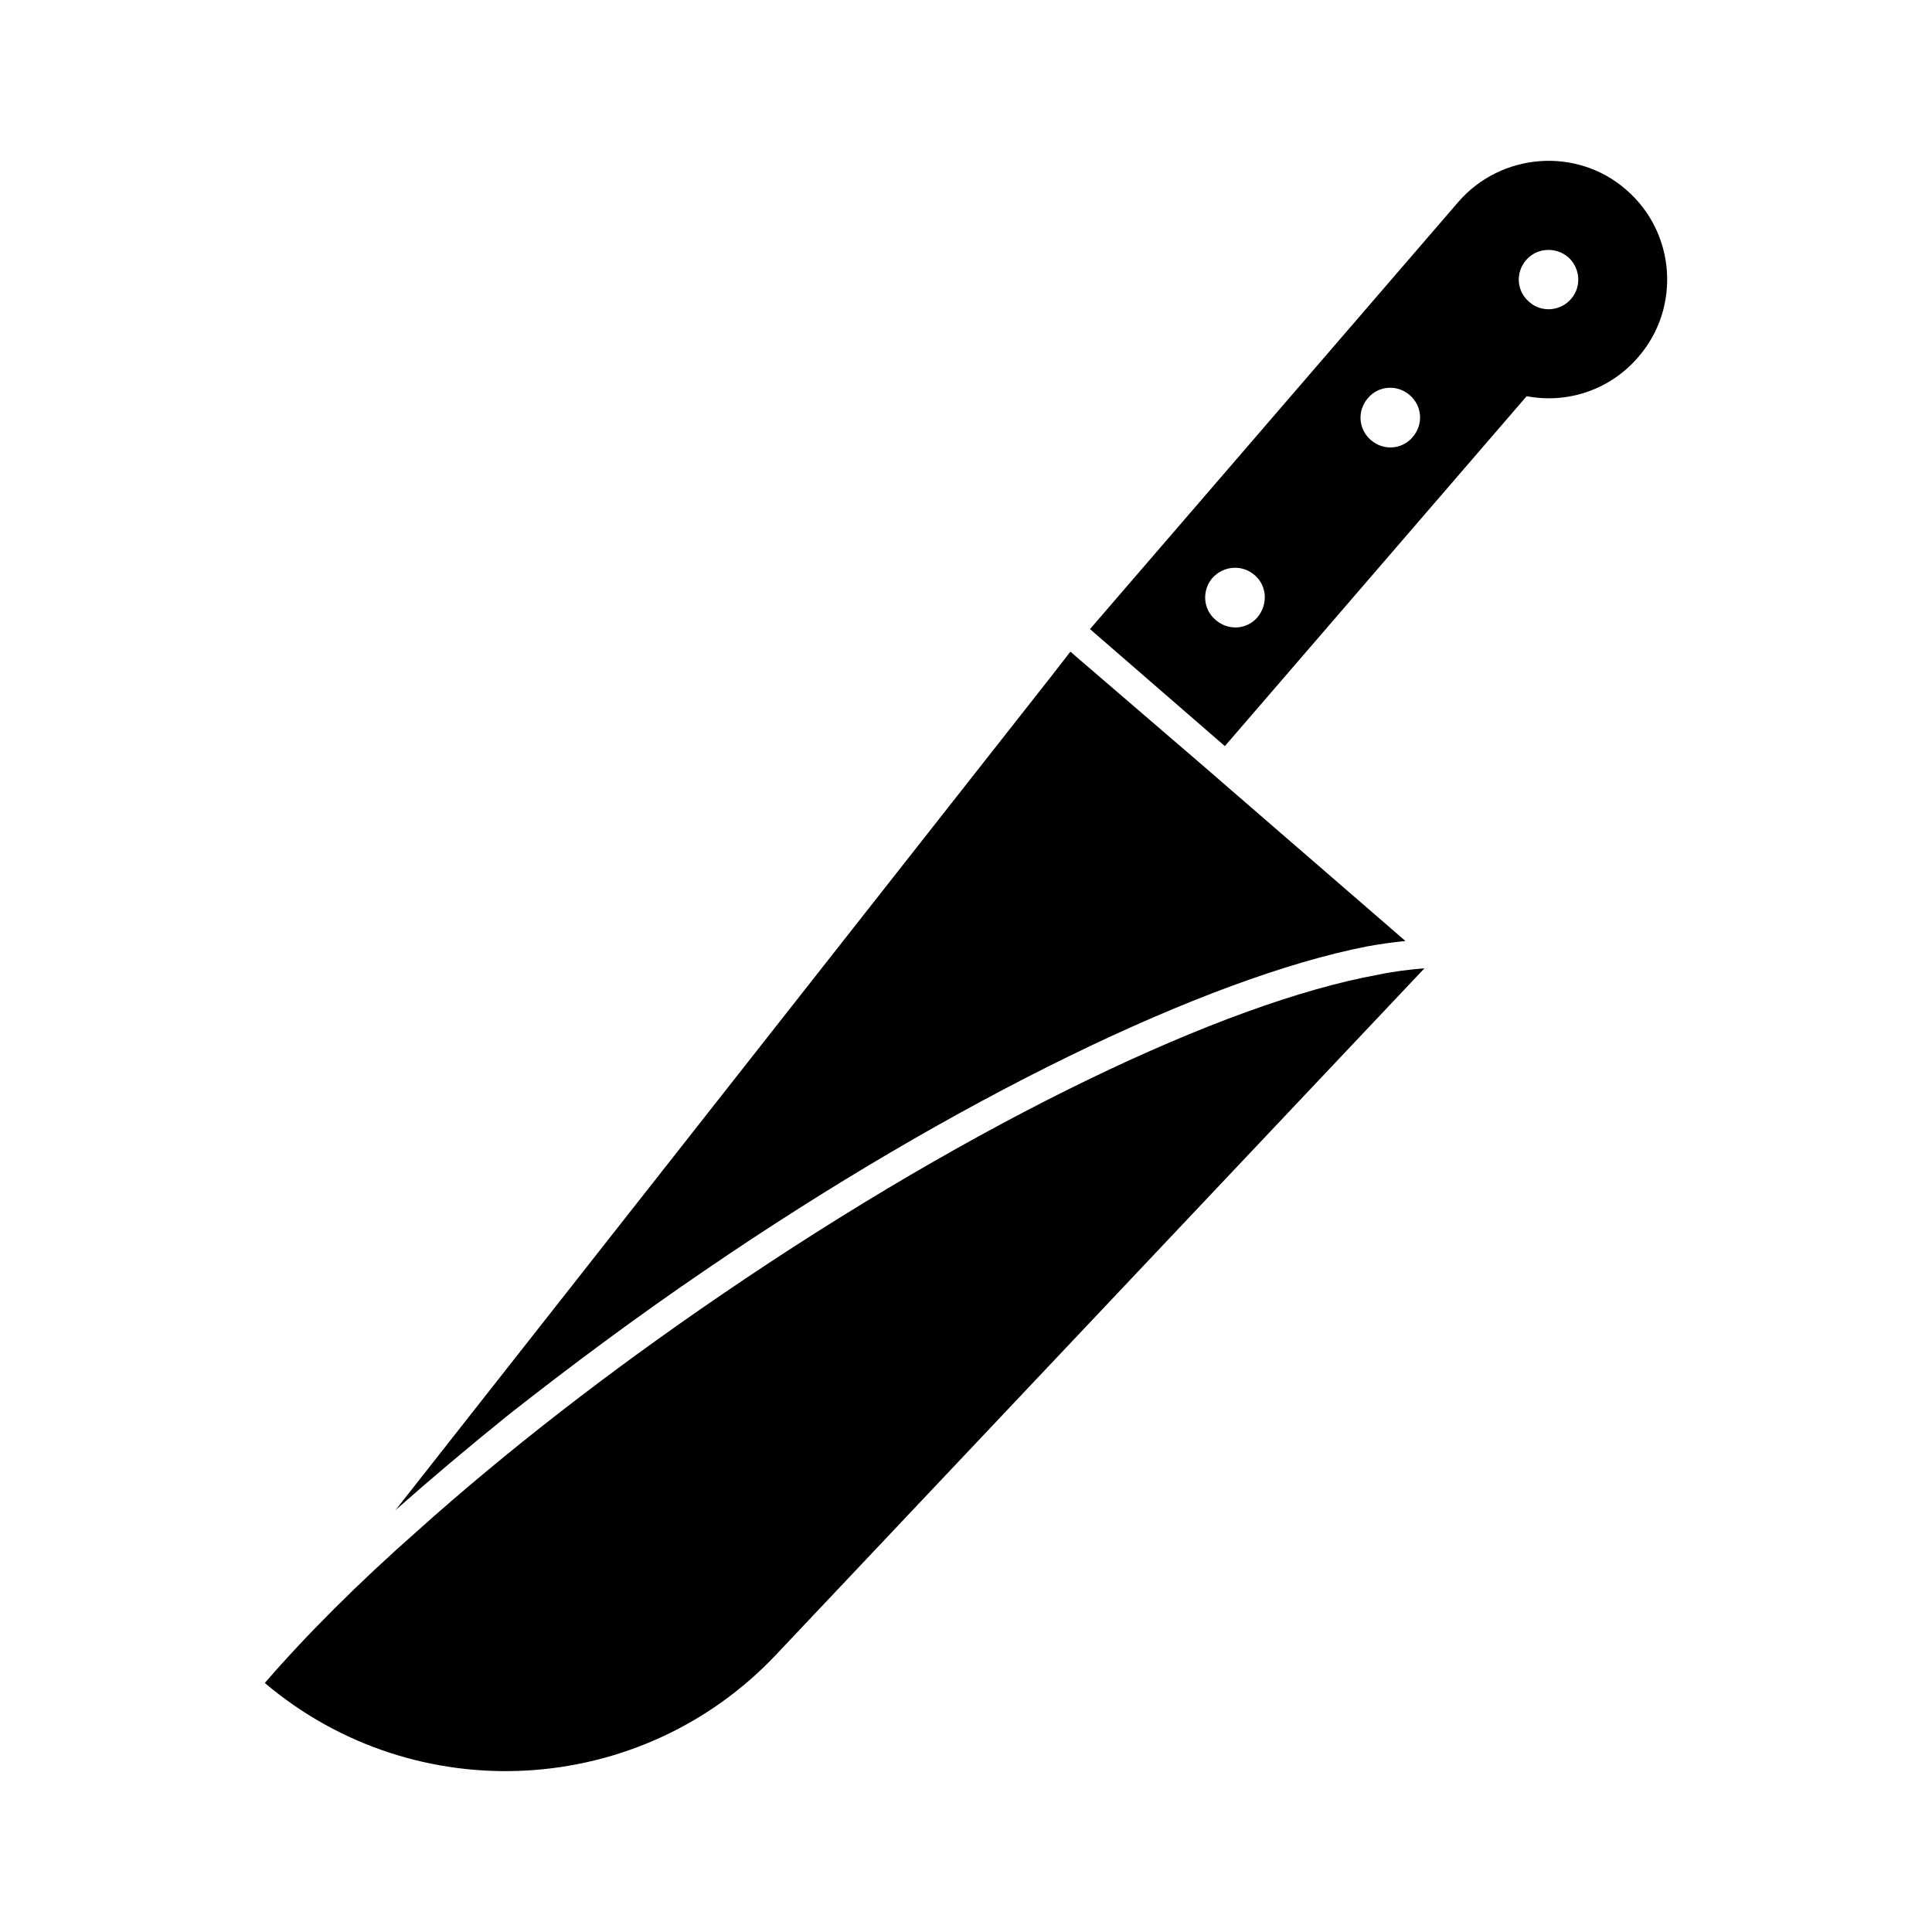
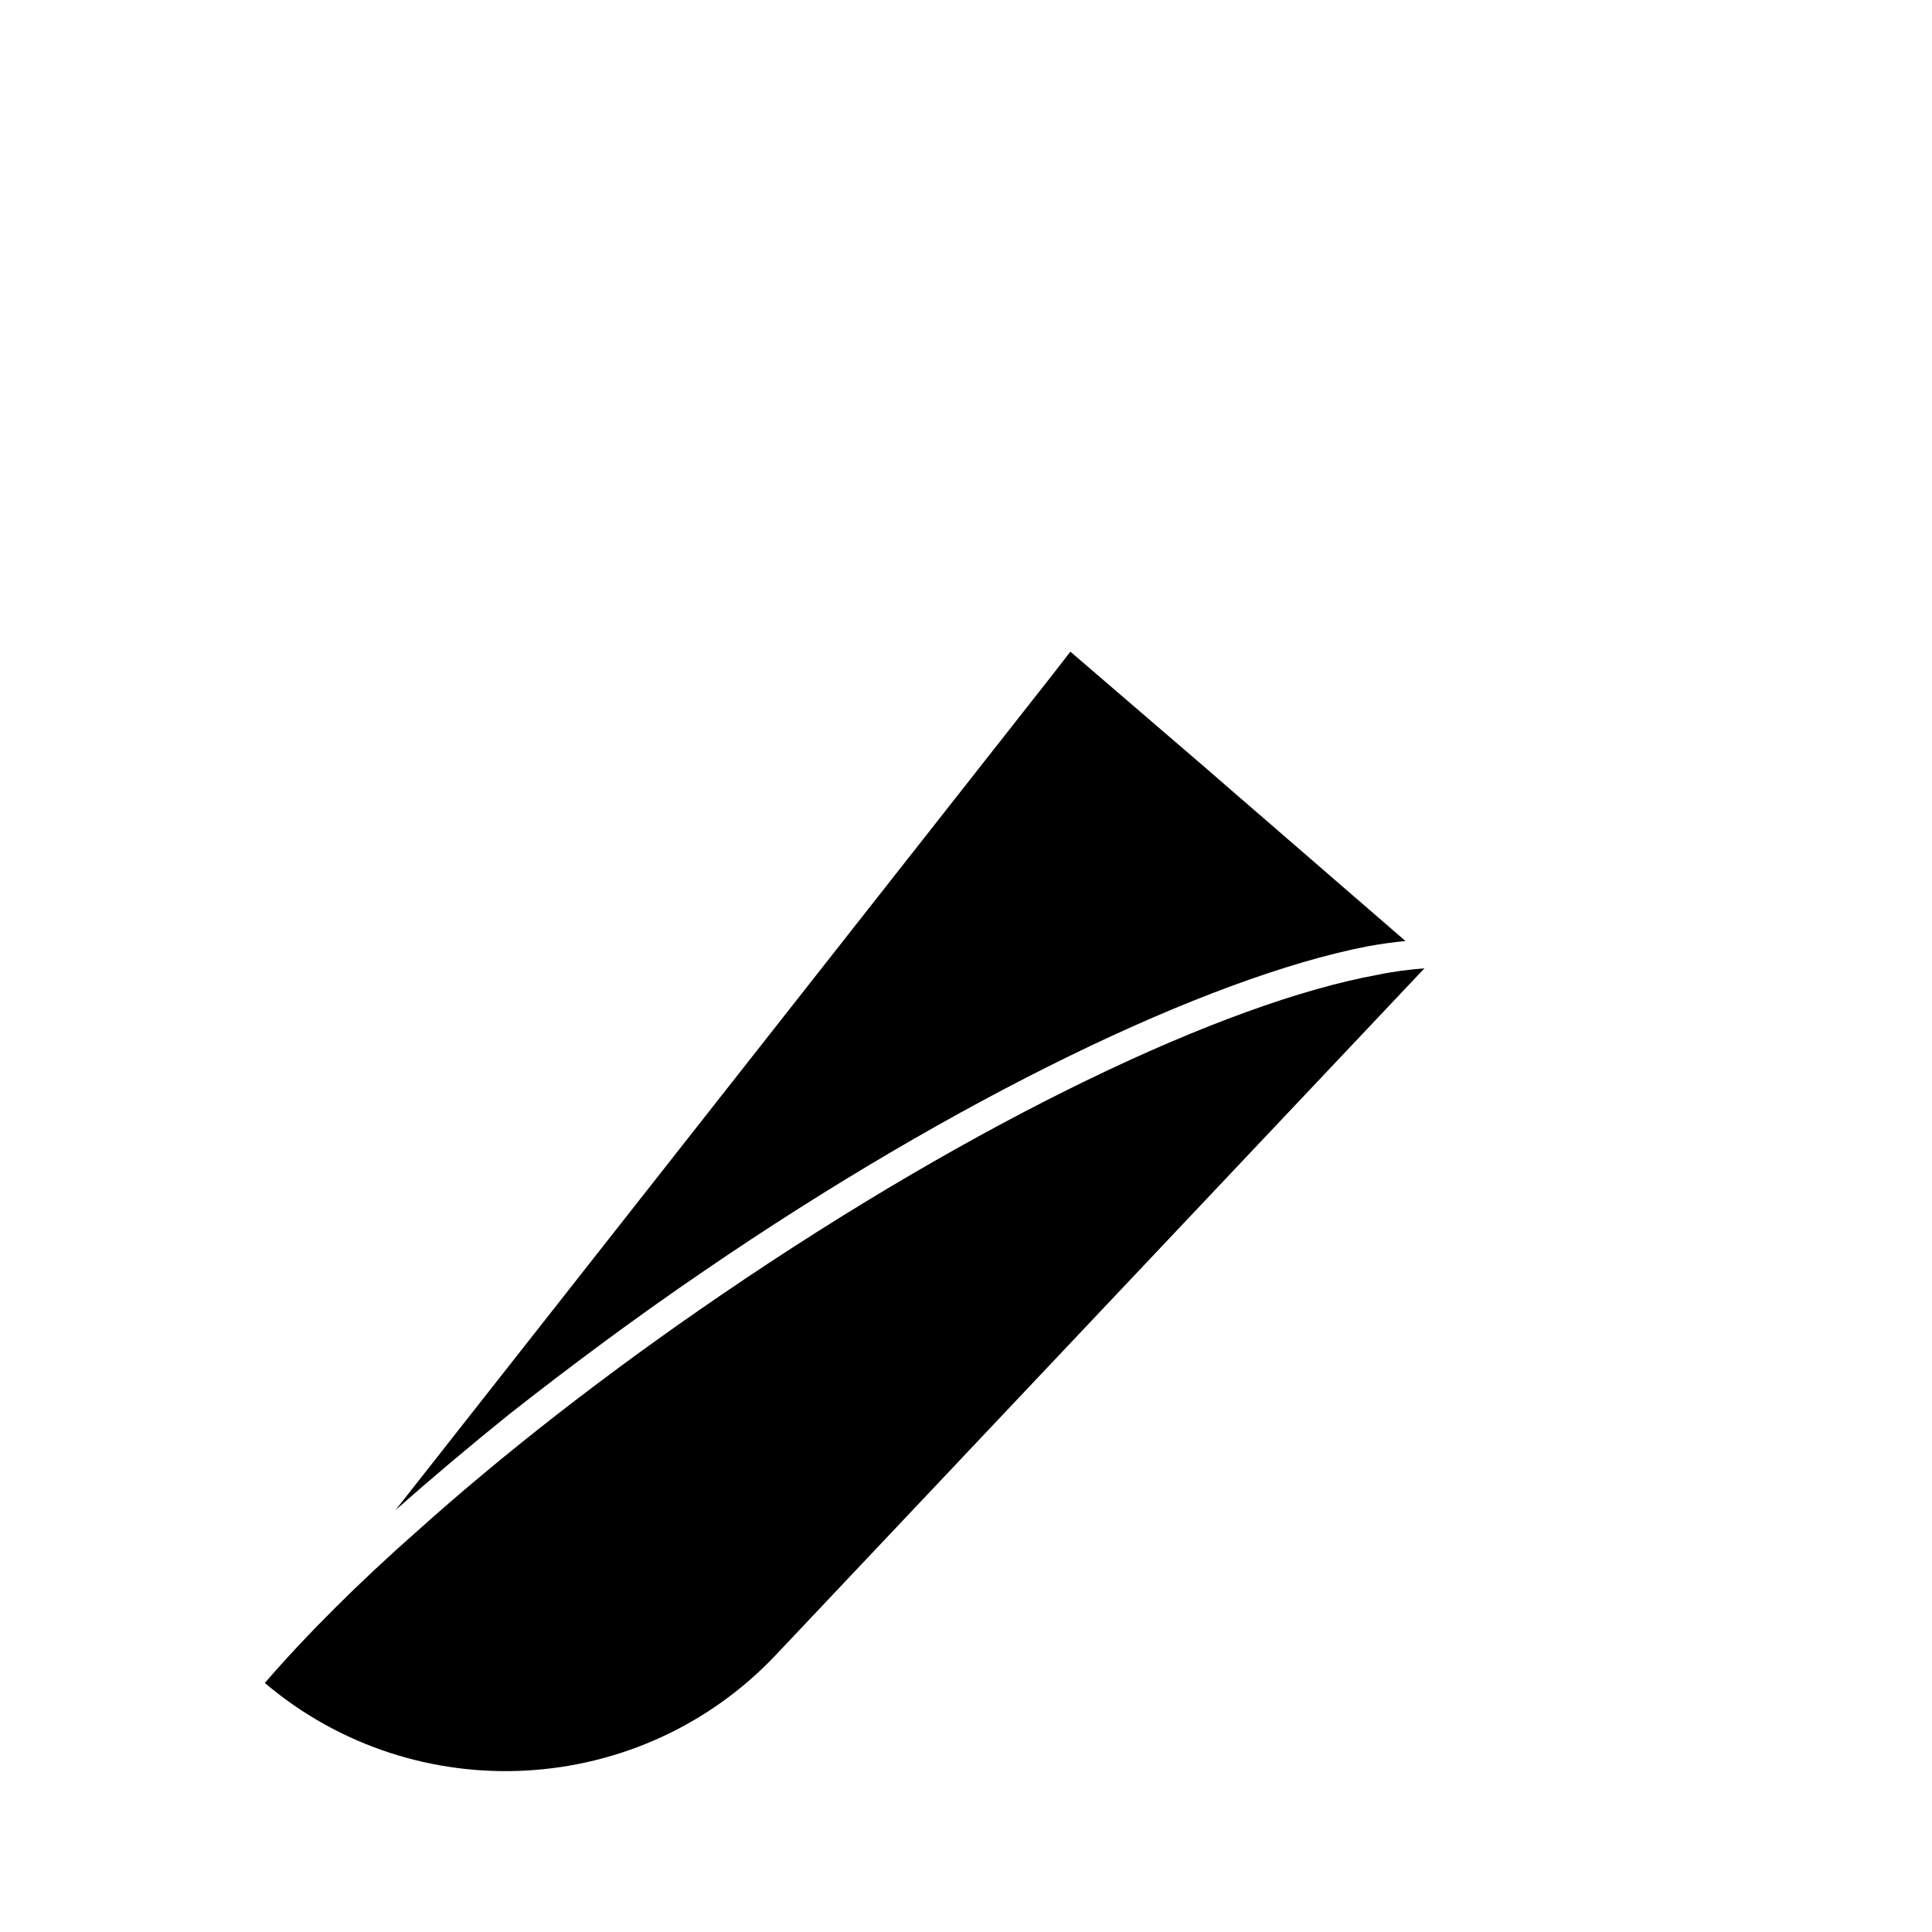
<svg xmlns="http://www.w3.org/2000/svg" fill="#000000" width="800px" height="800px" version="1.1" viewBox="144 144 512 512">
  <g>
-     <path d="m574.87 194.21c-13.066-11.336-33.062-9.762-44.398 3.305l-97.613 113.2 5.984 5.195 23.773 20.625 5.984 5.195 79.98-92.734c10.707 2.047 22.043-1.574 29.598-10.391 11.332-13.062 9.918-33.059-3.309-44.395zm-67.543 66.441c-3.305-2.832-3.777-7.715-0.789-11.18 2.832-3.305 7.715-3.621 11.02-0.789 3.305 2.832 3.777 7.715 0.789 11.18-2.832 3.309-7.711 3.621-11.02 0.789zm-42.035 36.527c2.992-3.305 7.871-3.621 11.18-0.789 3.305 2.832 3.621 7.715 0.789 11.18-2.832 3.305-7.715 3.621-11.02 0.789-3.469-2.836-3.781-7.875-0.949-11.18zm95.094-74c-2.832 3.305-7.871 3.777-11.18 0.789-3.305-2.832-3.621-7.715-0.789-11.02 2.832-3.305 7.871-3.621 11.18-0.789 3.152 2.832 3.625 7.715 0.789 11.02z" />
    <path d="m330.68 480.75c66.281-45.344 132.88-77.617 175.7-85.961 3.465-0.629 6.926-1.102 10.078-1.418l-46.918-40.621-5.984-5.195-35.895-30.859-4.879 6.297-173.97 221.2c9.445-8.344 19.523-16.848 30.07-25.348 16.219-12.75 33.535-25.66 51.797-38.098z" />
    <path d="m335.09 487.2c-30.23 20.625-57.465 41.879-80.293 62.348-15.902 14.012-29.598 27.711-40.621 40.461 39.988 33.852 99.66 30.543 135.55-7.559l171.77-181.84c-3.777 0.316-8.031 0.789-12.438 1.73-40.617 7.402-105.95 38.422-173.97 84.863z" />
  </g>
</svg>